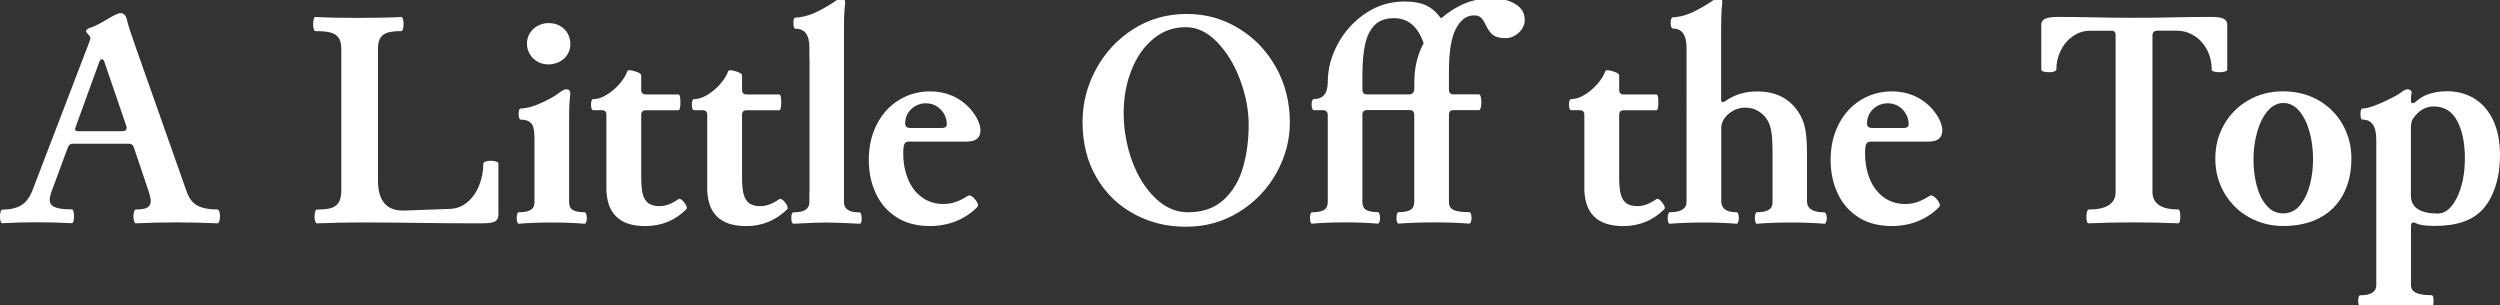
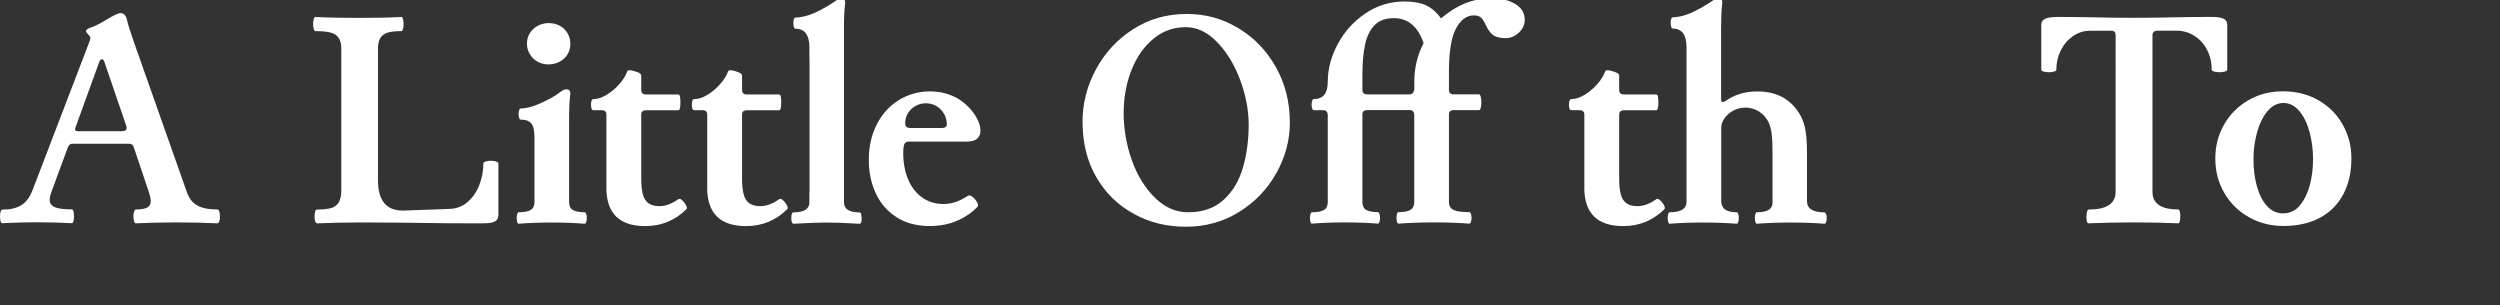
<svg xmlns="http://www.w3.org/2000/svg" preserveAspectRatio="xMidYMid slice" width="500px" height="61px" id="Layer_1" data-name="Layer 1" viewBox="0 0 404.93 49.98">
  <rect x="0" y="0" width="404.93" height="49.98" fill="#333333" stroke="none" />
  <defs>
    <style>
      .cls-1 {
        fill: #fff;
      }
    </style>
  </defs>
  <path class="cls-1" d="m.1,36.15c-.06-.22-.1-.48-.1-.79s.03-.57.1-.79c.07-.22.16-.33.29-.33,1.27,0,2.29-.24,3.06-.71.77-.47,1.39-1.3,1.84-2.49L14.36,7.37c.2-.52.29-.83.29-.93,0-.11-.12-.31-.37-.59-.23-.23-.34-.39-.34-.49,0-.26.28-.47.83-.63.52-.16,1.37-.59,2.54-1.29,1.12-.68,1.86-1.03,2.2-1.03.54,0,.9.38,1.07,1.15.16.75.59,2.08,1.27,4l8.4,23.8c.36,1.04.92,1.78,1.7,2.21.77.43,1.86.65,3.26.65.13,0,.23.11.31.33s.11.48.11.79-.04.57-.11.79-.18.33-.31.33c-2.2-.1-4.39-.15-6.59-.15s-4.42.05-6.62.15c-.11,0-.21-.11-.28-.34-.07-.23-.11-.49-.11-.78s.04-.55.11-.78c.07-.23.17-.34.28-.34.86,0,1.48-.11,1.86-.32.37-.21.56-.56.56-1.05,0-.36-.11-.85-.32-1.49l-2.44-7.25c-.11-.36-.38-.54-.81-.54h-9.16c-.33,0-.57.23-.73.68l-2.64,7.15c-.18.5-.27.92-.27,1.24,0,.57.28.97.84,1.21s1.48.35,2.75.35c.11,0,.2.11.26.33.06.22.09.48.09.79s-.03.57-.09.79c-.06.22-.14.33-.26.33-1.89-.1-3.76-.15-5.62-.15s-3.75.05-5.64.15c-.13,0-.23-.11-.29-.33Zm19.7-14.61c.47,0,.71-.19.71-.56,0-.11-.02-.23-.07-.34l-3.54-10.35c-.05-.15-.1-.25-.16-.31-.06-.06-.13-.08-.23-.08-.18,0-.32.13-.42.39l-3.83,10.55c-.07.2-.1.33-.1.41s.04.15.12.21c.08.06.2.08.37.08h7.15Z" />
  <path class="cls-1" d="m51.05,36.16c-.07-.21-.1-.47-.1-.78s.03-.58.1-.81c.06-.23.15-.34.27-.34.96,0,1.72-.08,2.27-.23.55-.15.97-.46,1.26-.9.28-.45.43-1.1.43-1.96V8.18c0-.78-.15-1.38-.45-1.79-.3-.42-.75-.7-1.34-.84-.59-.15-1.4-.22-2.4-.22-.11,0-.2-.11-.27-.33-.07-.22-.1-.48-.1-.79s.03-.6.1-.83c.06-.23.15-.34.27-.34,1.86.1,4.18.15,6.98.15s5.1-.05,6.96-.15c.1,0,.18.12.24.34.06.23.1.49.1.78,0,.31-.03.58-.1.82-.07.24-.15.35-.24.35-.91,0-1.64.07-2.17.22s-.94.43-1.22.84c-.28.42-.42,1.01-.42,1.79v21.29c0,3.29,1.34,4.93,4.03,4.93l7.52-.27c1.16-.03,2.15-.41,2.98-1.13s1.46-1.64,1.89-2.76c.43-1.11.65-2.27.65-3.45,0-.15.12-.26.37-.34.24-.08.53-.12.85-.12s.61.04.85.12c.24.08.37.2.37.34v8.15c0,.42-.08.74-.24.95-.16.21-.44.36-.84.45-.4.09-.99.13-1.77.13-3.21,0-6.42-.02-9.64-.07-1.07-.02-2.41-.03-4.02-.05-1.6-.02-3.48-.03-5.63-.03-2.41,0-4.83.05-7.25.15-.11,0-.2-.11-.27-.32Z" />
  <path class="cls-1" d="m94.95,34.95c.06.19.1.4.1.65s-.03.46-.1.65c-.07.19-.15.28-.24.28-1.58-.13-3.36-.2-5.35-.2s-3.77.07-5.35.2c-.1,0-.18-.09-.23-.27-.06-.18-.09-.4-.09-.66s.03-.48.09-.66c.06-.18.13-.27.23-.27.88,0,1.53-.12,1.94-.37s.62-.67.62-1.27v-10.3c0-.73-.06-1.31-.17-1.75-.11-.43-.33-.76-.66-.98-.33-.22-.8-.33-1.42-.33-.1,0-.18-.09-.23-.27-.06-.18-.09-.39-.09-.63,0-.26.03-.48.09-.65.06-.17.13-.26.23-.26.9,0,2-.29,3.31-.88,1.31-.59,2.35-1.18,3.11-1.78.21-.16.39-.28.54-.34.15-.07.31-.1.49-.1.2,0,.35.06.45.17.11.12.16.28.16.49-.08.67-.13,1.31-.16,1.94s-.04,1.4-.04,2.31v13.36c0,.6.2,1.03.6,1.27.4.24,1.04.37,1.92.37.1,0,.18.09.24.28Zm-7.95-24.71c-.53-.32-.94-.73-1.22-1.25-.29-.51-.43-1.05-.43-1.62,0-.67.17-1.26.51-1.77s.78-.9,1.32-1.17,1.09-.4,1.66-.4c.72,0,1.34.15,1.88.46.54.31.95.72,1.23,1.23.28.51.43,1.06.43,1.65,0,.7-.17,1.3-.51,1.81-.34.51-.78.89-1.32,1.15-.54.26-1.11.39-1.71.39-.7,0-1.31-.16-1.84-.48Z" />
  <path class="cls-1" d="m98.22,30.64v-11.77c0-.49-.25-.73-.76-.73h-1.34c-.26,0-.39-.3-.39-.9s.13-.9.39-.9c.65,0,1.35-.22,2.1-.67.75-.45,1.44-1.02,2.06-1.72.63-.7,1.07-1.41,1.33-2.12.06-.11.19-.17.37-.17.13,0,.36.04.68.12.39.12.69.23.89.34.2.12.31.25.31.42v2.29c0,.5.25.76.76.76h5.25c.23,0,.34.42.34,1.27s-.11,1.29-.34,1.29h-5.25c-.5,0-.76.24-.76.73v10.16c0,1.11.08,1.99.24,2.65.16.66.46,1.16.89,1.49.43.33,1.04.5,1.82.5.99,0,2.01-.38,3.05-1.12.08-.05.14-.07.17-.07.21,0,.47.19.77.56.3.37.45.68.45.93,0,.08-.02.14-.05.17-1.84,1.84-4.07,2.76-6.69,2.76-4.2,0-6.3-2.08-6.3-6.25Z" />
  <path class="cls-1" d="m114.55,30.64v-11.77c0-.49-.25-.73-.76-.73h-1.34c-.26,0-.39-.3-.39-.9s.13-.9.39-.9c.65,0,1.35-.22,2.1-.67.75-.45,1.44-1.02,2.06-1.72.63-.7,1.07-1.41,1.33-2.12.06-.11.19-.17.37-.17.13,0,.36.04.68.12.39.12.69.23.89.34.2.12.31.25.31.42v2.29c0,.5.25.76.76.76h5.25c.23,0,.34.42.34,1.27s-.11,1.29-.34,1.29h-5.25c-.5,0-.76.24-.76.73v10.16c0,1.11.08,1.99.24,2.65.16.66.46,1.16.89,1.49.43.33,1.04.5,1.82.5.99,0,2.01-.38,3.05-1.12.08-.05.14-.07.17-.07.21,0,.47.19.77.56.3.37.45.68.45.93,0,.08-.02.14-.05.17-1.84,1.84-4.07,2.76-6.69,2.76-4.2,0-6.3-2.08-6.3-6.25Z" />
  <path class="cls-1" d="m139.58,35.6c0,.62-.11.93-.34.93-2.36-.13-4.14-.2-5.35-.2s-2.99.07-5.35.2c-.11,0-.2-.08-.27-.24-.07-.16-.1-.39-.1-.68,0-.62.12-.93.37-.93,1.71,0,2.56-.54,2.56-1.63v-1.64h.02V9.89h-.02v-1.9c0-2.04-.75-3.05-2.25-3.05-.23,0-.34-.3-.34-.9s.11-.9.34-.9c.34,0,.79-.06,1.34-.18.55-.12,1.09-.3,1.61-.52.54-.23,1.19-.56,1.95-1,.76-.44,1.27-.76,1.51-.95.21-.16.39-.28.54-.34.15-.07.31-.1.49-.1.2,0,.35.06.45.17.11.12.16.28.16.49-.08.67-.13,1.31-.16,1.94s-.04,1.4-.04,2.31v28.1c0,1.09.84,1.63,2.51,1.63.23,0,.34.31.34.93Z" />
  <path class="cls-1" d="m145.25,35.49c-1.49-.94-2.62-2.22-3.38-3.85-.77-1.63-1.15-3.45-1.15-5.47,0-2.13.43-4.04,1.29-5.72.86-1.68,2.05-3,3.56-3.94,1.51-.94,3.22-1.42,5.13-1.42,1.27,0,2.46.24,3.58.73,1.11.49,2.09,1.21,2.92,2.15.55.65.96,1.27,1.22,1.86.26.59.39,1.11.39,1.56,0,1.22-.73,1.83-2.2,1.83h-9.4c-.33,0-.56.12-.7.35-.14.24-.21.74-.21,1.53,0,1.55.26,2.94.77,4.19s1.26,2.23,2.25,2.95c.98.72,2.14,1.09,3.48,1.09.7,0,1.37-.11,2-.33s1.3-.56,2-1.01c.18-.11.42-.05.72.18.3.24.54.53.73.87.19.34.22.58.11.71-.93.98-2.06,1.75-3.38,2.31-1.33.56-2.79.84-4.38.84-2.08,0-3.87-.47-5.36-1.4Zm7.21-14.46c.6,0,.9-.2.9-.59,0-.62-.15-1.19-.45-1.71-.3-.52-.71-.94-1.22-1.25-.51-.31-1.09-.46-1.72-.46s-1.16.14-1.68.43c-.52.29-.93.68-1.23,1.17-.3.5-.45,1.05-.45,1.65,0,.26.07.45.21.57.14.12.37.18.7.18h4.96Z" />
  <path class="cls-1" d="m183.7,34.95c-2.55-1.36-4.58-3.32-6.09-5.9-1.51-2.57-2.27-5.58-2.27-9.03,0-2.99.73-5.84,2.19-8.53,1.46-2.69,3.47-4.86,6.04-6.49,2.57-1.64,5.44-2.45,8.62-2.45s5.84.77,8.4,2.31c2.56,1.54,4.58,3.65,6.08,6.32,1.5,2.68,2.25,5.66,2.25,8.95,0,2.85-.72,5.57-2.17,8.17-1.45,2.6-3.45,4.7-6.02,6.3-2.56,1.6-5.44,2.41-8.63,2.41s-5.84-.68-8.39-2.04Zm14.53-2.32c1.46-1.36,2.49-3.1,3.1-5.22s.92-4.43.92-6.92c0-2.36-.46-4.78-1.38-7.25-.92-2.47-2.17-4.52-3.74-6.14-1.57-1.62-3.27-2.42-5.09-2.41-1.97,0-3.72.63-5.24,1.89-1.52,1.26-2.7,2.95-3.54,5.08-.84,2.12-1.26,4.45-1.26,6.97s.45,5.2,1.35,7.68,2.16,4.5,3.76,6.05c1.6,1.55,3.38,2.32,5.33,2.31,2.39,0,4.32-.68,5.77-2.04Z" />
  <path class="cls-1" d="m212.27,36.26c-.06-.18-.09-.4-.09-.66s.03-.48.09-.66c.06-.18.13-.27.23-.27.88,0,1.53-.12,1.94-.37s.62-.67.62-1.27v-14.06c0-.55-.25-.83-.76-.83h-1.49c-.11,0-.2-.09-.27-.28-.07-.19-.1-.4-.1-.65s.03-.45.1-.62c.06-.17.15-.26.27-.26,1.5,0,2.25-.92,2.25-2.76,0-2.08.54-4.13,1.62-6.15,1.08-2.02,2.58-3.67,4.48-4.96,1.9-1.29,4.03-1.93,6.37-1.93,1.4,0,2.55.21,3.44.62.9.42,1.71,1.12,2.44,2.11,2.52-2.16,5.22-3.25,8.11-3.25,1.59,0,2.9.31,3.92.93,1.02.62,1.53,1.48,1.53,2.59,0,.5-.15.98-.44,1.43s-.68.81-1.16,1.09c-.48.28-.98.42-1.5.42-.88,0-1.55-.16-2-.49-.46-.33-.85-.86-1.2-1.61-.26-.57-.52-.98-.78-1.22-.26-.24-.64-.37-1.15-.37-1.19,0-2.17.72-2.93,2.17-.75,1.43-1.12,3.72-1.12,6.86v3c0,.5.24.76.73.76h4.15c.11,0,.2.13.27.39.06.26.1.56.1.9s-.03.64-.1.89c-.07.25-.15.38-.27.38h-4.15c-.49,0-.73.24-.73.73v14.16c0,.62.25,1.04.76,1.28.5.24,1.36.35,2.56.35.1,0,.18.09.24.28.06.19.1.4.1.65s-.03.46-.1.65c-.07.19-.15.28-.24.28-1.69-.13-3.61-.2-5.74-.2s-4.05.07-5.76.2c-.1,0-.18-.09-.23-.27-.06-.18-.09-.4-.09-.66s.03-.48.09-.66c.06-.18.13-.27.23-.27.88,0,1.53-.12,1.94-.37s.62-.67.62-1.27v-14.06c0-.55-.24-.83-.73-.83h-6.91c-.5,0-.76.24-.76.73v14.16c0,.6.2,1.03.6,1.27.4.24,1.04.37,1.92.37.1,0,.18.09.24.28.06.19.1.4.1.65s-.03.46-.1.65c-.07.19-.15.28-.24.28-1.58-.13-3.36-.2-5.35-.2s-3.77.07-5.35.2c-.1,0-.18-.09-.23-.27Zm16.03-20.68c.23,0,.42-.08.56-.26s.22-.39.22-.67v-1.07c0-2.31.5-4.41,1.51-6.3-.93-2.7-2.53-4.05-4.81-4.05-1.37,0-2.42.39-3.16,1.16-.74.77-1.25,1.83-1.53,3.16-.28,1.33-.42,2.98-.42,4.93v2.34c0,.5.25.76.76.76h6.86Z" />
  <path class="cls-1" d="m256.62,30.64v-11.77c0-.49-.25-.73-.76-.73h-1.34c-.26,0-.39-.3-.39-.9s.13-.9.39-.9c.65,0,1.35-.22,2.1-.67.75-.45,1.44-1.02,2.06-1.72.63-.7,1.07-1.41,1.33-2.12.06-.11.19-.17.37-.17.13,0,.36.04.68.12.39.12.69.23.89.34.2.12.31.25.31.42v2.29c0,.5.25.76.76.76h5.25c.23,0,.34.42.34,1.27s-.11,1.29-.34,1.29h-5.25c-.5,0-.76.24-.76.73v10.16c0,1.11.08,1.99.24,2.65.16.66.46,1.16.89,1.49.43.33,1.04.5,1.82.5.99,0,2.01-.38,3.05-1.12.08-.05.14-.07.17-.07.21,0,.47.19.77.56.3.37.45.68.45.93,0,.08-.02.14-.05.17-1.84,1.84-4.07,2.76-6.69,2.76-4.2,0-6.3-2.08-6.3-6.25Z" />
  <path class="cls-1" d="m295.78,34.95c.06.19.1.4.1.65s-.03.46-.1.65-.15.28-.24.28c-1.63-.13-3.46-.2-5.49-.2s-3.87.07-5.49.2c-.1,0-.17-.09-.23-.27-.06-.18-.09-.4-.09-.66s.03-.48.09-.66c.06-.18.13-.27.23-.27,1.69,0,2.54-.51,2.54-1.54v-7.91c0-1.66-.06-2.88-.2-3.65s-.35-1.4-.66-1.87c-.38-.6-.87-1.08-1.49-1.44-.62-.36-1.3-.54-2.05-.54-.7,0-1.35.16-1.94.48-.6.32-1.07.73-1.43,1.23-.36.51-.54,1.03-.54,1.59v11.82c0,.62.21,1.08.62,1.38.42.3,1.04.45,1.89.45.1,0,.18.09.24.28.06.19.1.4.1.65s-.03.46-.1.65c-.07.19-.15.28-.24.28-1.61-.13-3.42-.2-5.42-.2s-3.83.07-5.44.2c-.1,0-.18-.09-.23-.27-.06-.18-.09-.4-.09-.66s.03-.48.09-.66c.06-.18.13-.27.23-.27,1.82,0,2.73-.56,2.73-1.68V7.96c0-2.03-.75-3.05-2.25-3.05-.1,0-.18-.09-.23-.27-.06-.18-.09-.39-.09-.63,0-.26.03-.48.09-.65.06-.17.13-.26.23-.26.34,0,.79-.06,1.34-.18.55-.12,1.09-.3,1.61-.53.54-.23,1.19-.56,1.95-1,.76-.44,1.27-.76,1.51-.95.21-.16.39-.28.54-.34.15-.06.31-.1.49-.1.2,0,.35.06.45.17.11.11.16.28.16.49-.08.67-.13,1.31-.16,1.94-.02.63-.04,1.4-.04,2.31v11.38c0,.36.08.54.24.54.15,0,.33-.08.56-.24,1.43-.99,3.11-1.49,5.03-1.49,1.51,0,2.82.28,3.93.84s2.04,1.4,2.78,2.53c.49.73.84,1.57,1.05,2.52.21.94.32,2.34.32,4.2v7.67c0,.62.24,1.08.73,1.38s1.19.45,2.1.45c.1,0,.18.09.24.28Z" />
-   <path class="cls-1" d="m301.04,35.49c-1.49-.94-2.62-2.22-3.38-3.85-.77-1.63-1.15-3.45-1.15-5.47,0-2.13.43-4.04,1.29-5.72.86-1.68,2.05-3,3.56-3.94,1.51-.94,3.22-1.42,5.13-1.42,1.27,0,2.46.24,3.58.73,1.11.49,2.09,1.21,2.92,2.15.55.65.96,1.27,1.22,1.86.26.59.39,1.11.39,1.56,0,1.22-.73,1.83-2.2,1.83h-9.4c-.33,0-.56.12-.7.35-.14.24-.21.74-.21,1.53,0,1.55.26,2.94.77,4.19.51,1.25,1.26,2.23,2.25,2.95.99.72,2.14,1.09,3.48,1.09.7,0,1.37-.11,2-.33s1.3-.56,2-1.01c.18-.11.42-.05.72.18.3.24.55.53.73.87.19.34.22.58.11.71-.93.98-2.05,1.75-3.38,2.31-1.33.56-2.79.84-4.38.84-2.08,0-3.87-.47-5.36-1.4Zm7.21-14.46c.6,0,.9-.2.9-.59,0-.62-.15-1.19-.45-1.71-.3-.52-.71-.94-1.22-1.25-.51-.31-1.09-.46-1.72-.46s-1.16.14-1.68.43c-.52.29-.93.68-1.23,1.17-.3.5-.45,1.05-.45,1.65,0,.26.07.45.21.57.14.12.37.18.7.18h4.96Z" />
  <path class="cls-1" d="m338.03,36.17c-.06-.2-.09-.45-.09-.74,0-.31.03-.59.1-.83.06-.24.15-.37.24-.37,2.93,0,4.39-.95,4.39-2.86V5.98c0-.47-.21-.71-.63-.71h-3.52c-.99,0-1.91.29-2.75.87-.84.58-1.5,1.35-1.98,2.31-.48.96-.72,2-.72,3.12,0,.13-.12.23-.37.31s-.53.11-.85.11-.61-.04-.85-.11-.37-.17-.37-.31v-7.3c0-.44.22-.76.65-.95.43-.2,1.13-.29,2.09-.29,2.02,0,4.04.03,6.05.07.68.02,1.53.03,2.54.05,1.01.02,2.18.02,3.52.02,1.42,0,2.65,0,3.7-.02,1.05-.02,1.93-.03,2.65-.05,2.12-.05,4.23-.07,6.35-.07.91,0,1.57.1,1.97.29.4.2.6.51.6.95v7.3c0,.13-.13.23-.38.31-.25.07-.54.11-.87.11-.34,0-.64-.04-.89-.11-.25-.07-.38-.17-.38-.31,0-1.2-.26-2.29-.77-3.25-.51-.96-1.21-1.71-2.08-2.25-.87-.54-1.8-.81-2.79-.81h-3.1c-.28,0-.49.06-.63.18s-.22.3-.22.53v25.39c0,1.9,1.4,2.86,4.2,2.86.1,0,.17.11.23.33.06.22.08.48.08.79s-.03.57-.08.79c-.06.22-.13.33-.23.33-2.41-.1-4.83-.15-7.28-.15s-4.85.05-7.28.15c-.11,0-.2-.1-.26-.3Z" />
  <path class="cls-1" d="m364.27,35.47c-1.69-.94-3.02-2.25-3.99-3.92-.98-1.67-1.46-3.53-1.46-5.58s.47-3.81,1.4-5.47c.94-1.66,2.24-2.98,3.92-3.96,1.68-.98,3.56-1.46,5.66-1.46s4.06.49,5.75,1.46c1.68.98,2.99,2.29,3.92,3.96s1.39,3.47,1.39,5.42c0,2.25-.44,4.2-1.32,5.85s-2.14,2.92-3.8,3.8c-1.65.88-3.62,1.32-5.9,1.32-2.04,0-3.89-.47-5.58-1.42Zm8.25-1.93c.72-.86,1.26-1.96,1.61-3.29.35-1.33.52-2.73.52-4.18,0-1.54-.19-3.02-.57-4.42-.38-1.4-.94-2.53-1.67-3.39-.73-.86-1.59-1.29-2.56-1.29s-1.88.46-2.62,1.37c-.74.91-1.3,2.07-1.67,3.47-.38,1.4-.56,2.82-.56,4.27,0,1.58.18,3.04.55,4.37.37,1.33.91,2.4,1.63,3.2.72.8,1.6,1.2,2.62,1.2,1.09,0,2-.43,2.72-1.29Z" />
-   <path class="cls-1" d="m400.77,16.26c1.29.78,2.31,1.95,3.05,3.5.74,1.55,1.11,3.46,1.11,5.7,0,1.77-.23,3.41-.7,4.89-.46,1.49-1.14,2.74-2.01,3.75-.86.96-1.94,1.66-3.24,2.11-1.29.45-2.83.67-4.6.67-.72,0-1.33-.03-1.84-.1-.51-.07-.87-.16-1.06-.27-.24-.13-.46-.2-.63-.2-.1,0-.18.06-.24.17-.07.11-.1.28-.1.49v9.5c0,.55.26.96.79,1.23.53.27,1.37.4,2.53.4.23,0,.34.31.34.93s-.11.93-.34.93c-1.29-.08-2.28-.13-2.98-.16-.7-.02-1.62-.04-2.76-.04s-2.06.01-2.76.04c-.7.02-1.7.08-3,.16-.11,0-.2-.08-.27-.24-.07-.16-.1-.39-.1-.68,0-.62.12-.93.37-.93,1.71,0,2.56-.55,2.56-1.64v-23.56c0-2.17-.74-3.25-2.22-3.25-.23,0-.34-.3-.34-.9s.11-.9.34-.9c.41,0,.93-.11,1.57-.33.64-.22,1.28-.48,1.92-.77,1.37-.65,2.23-1.12,2.59-1.39.5-.41.9-.61,1.2-.61.18,0,.33.04.46.13.13.09.2.22.2.38-.07.34-.1.81-.1,1.39,0,.23.11.34.34.34.15,0,.34-.12.59-.37.55-.5,1.26-.89,2.11-1.16.85-.27,1.79-.4,2.79-.4,1.66,0,3.14.39,4.43,1.17Zm-1.53,9.67c0-2.49-.42-4.51-1.25-6.07s-2.1-2.33-3.81-2.33c-1.33,0-2.47.68-3.39,2.05-.2.29-.29.86-.29,1.71v10.69c0,.96.37,1.69,1.11,2.17.74.49,1.82.73,3.24.73,1.19,0,2.21-.82,3.05-2.47.89-1.76,1.34-3.92,1.34-6.49Z" />
</svg>